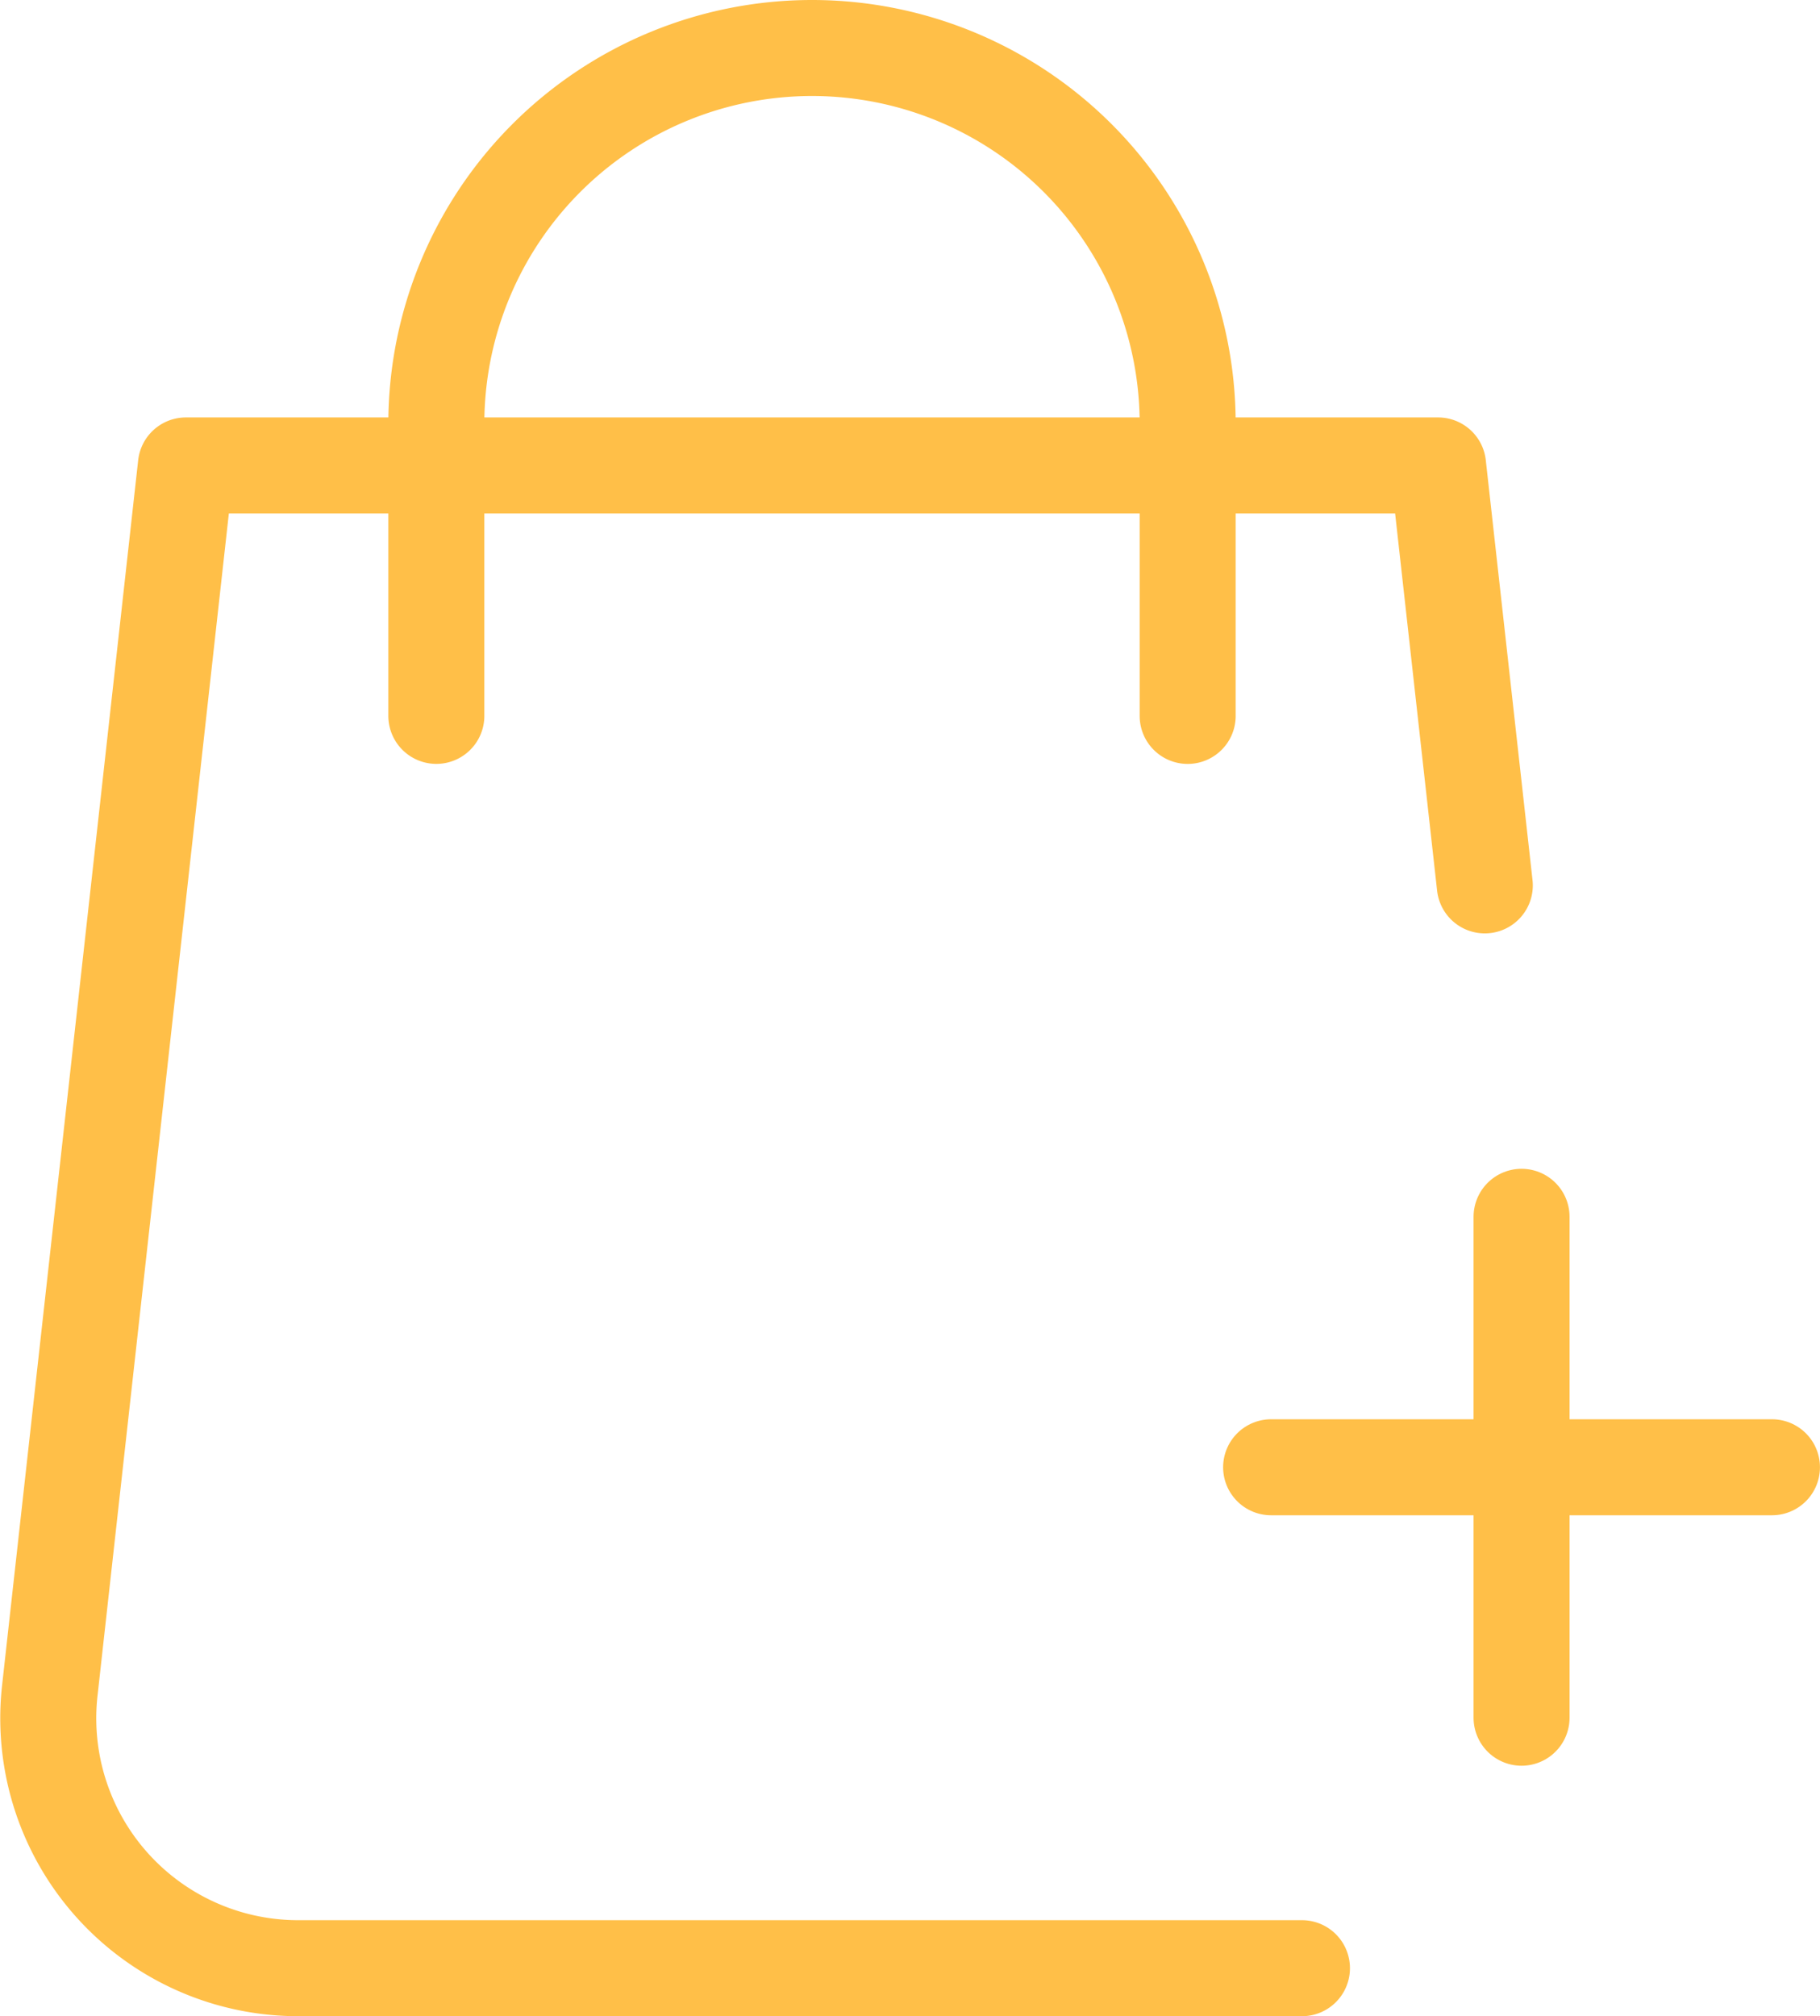
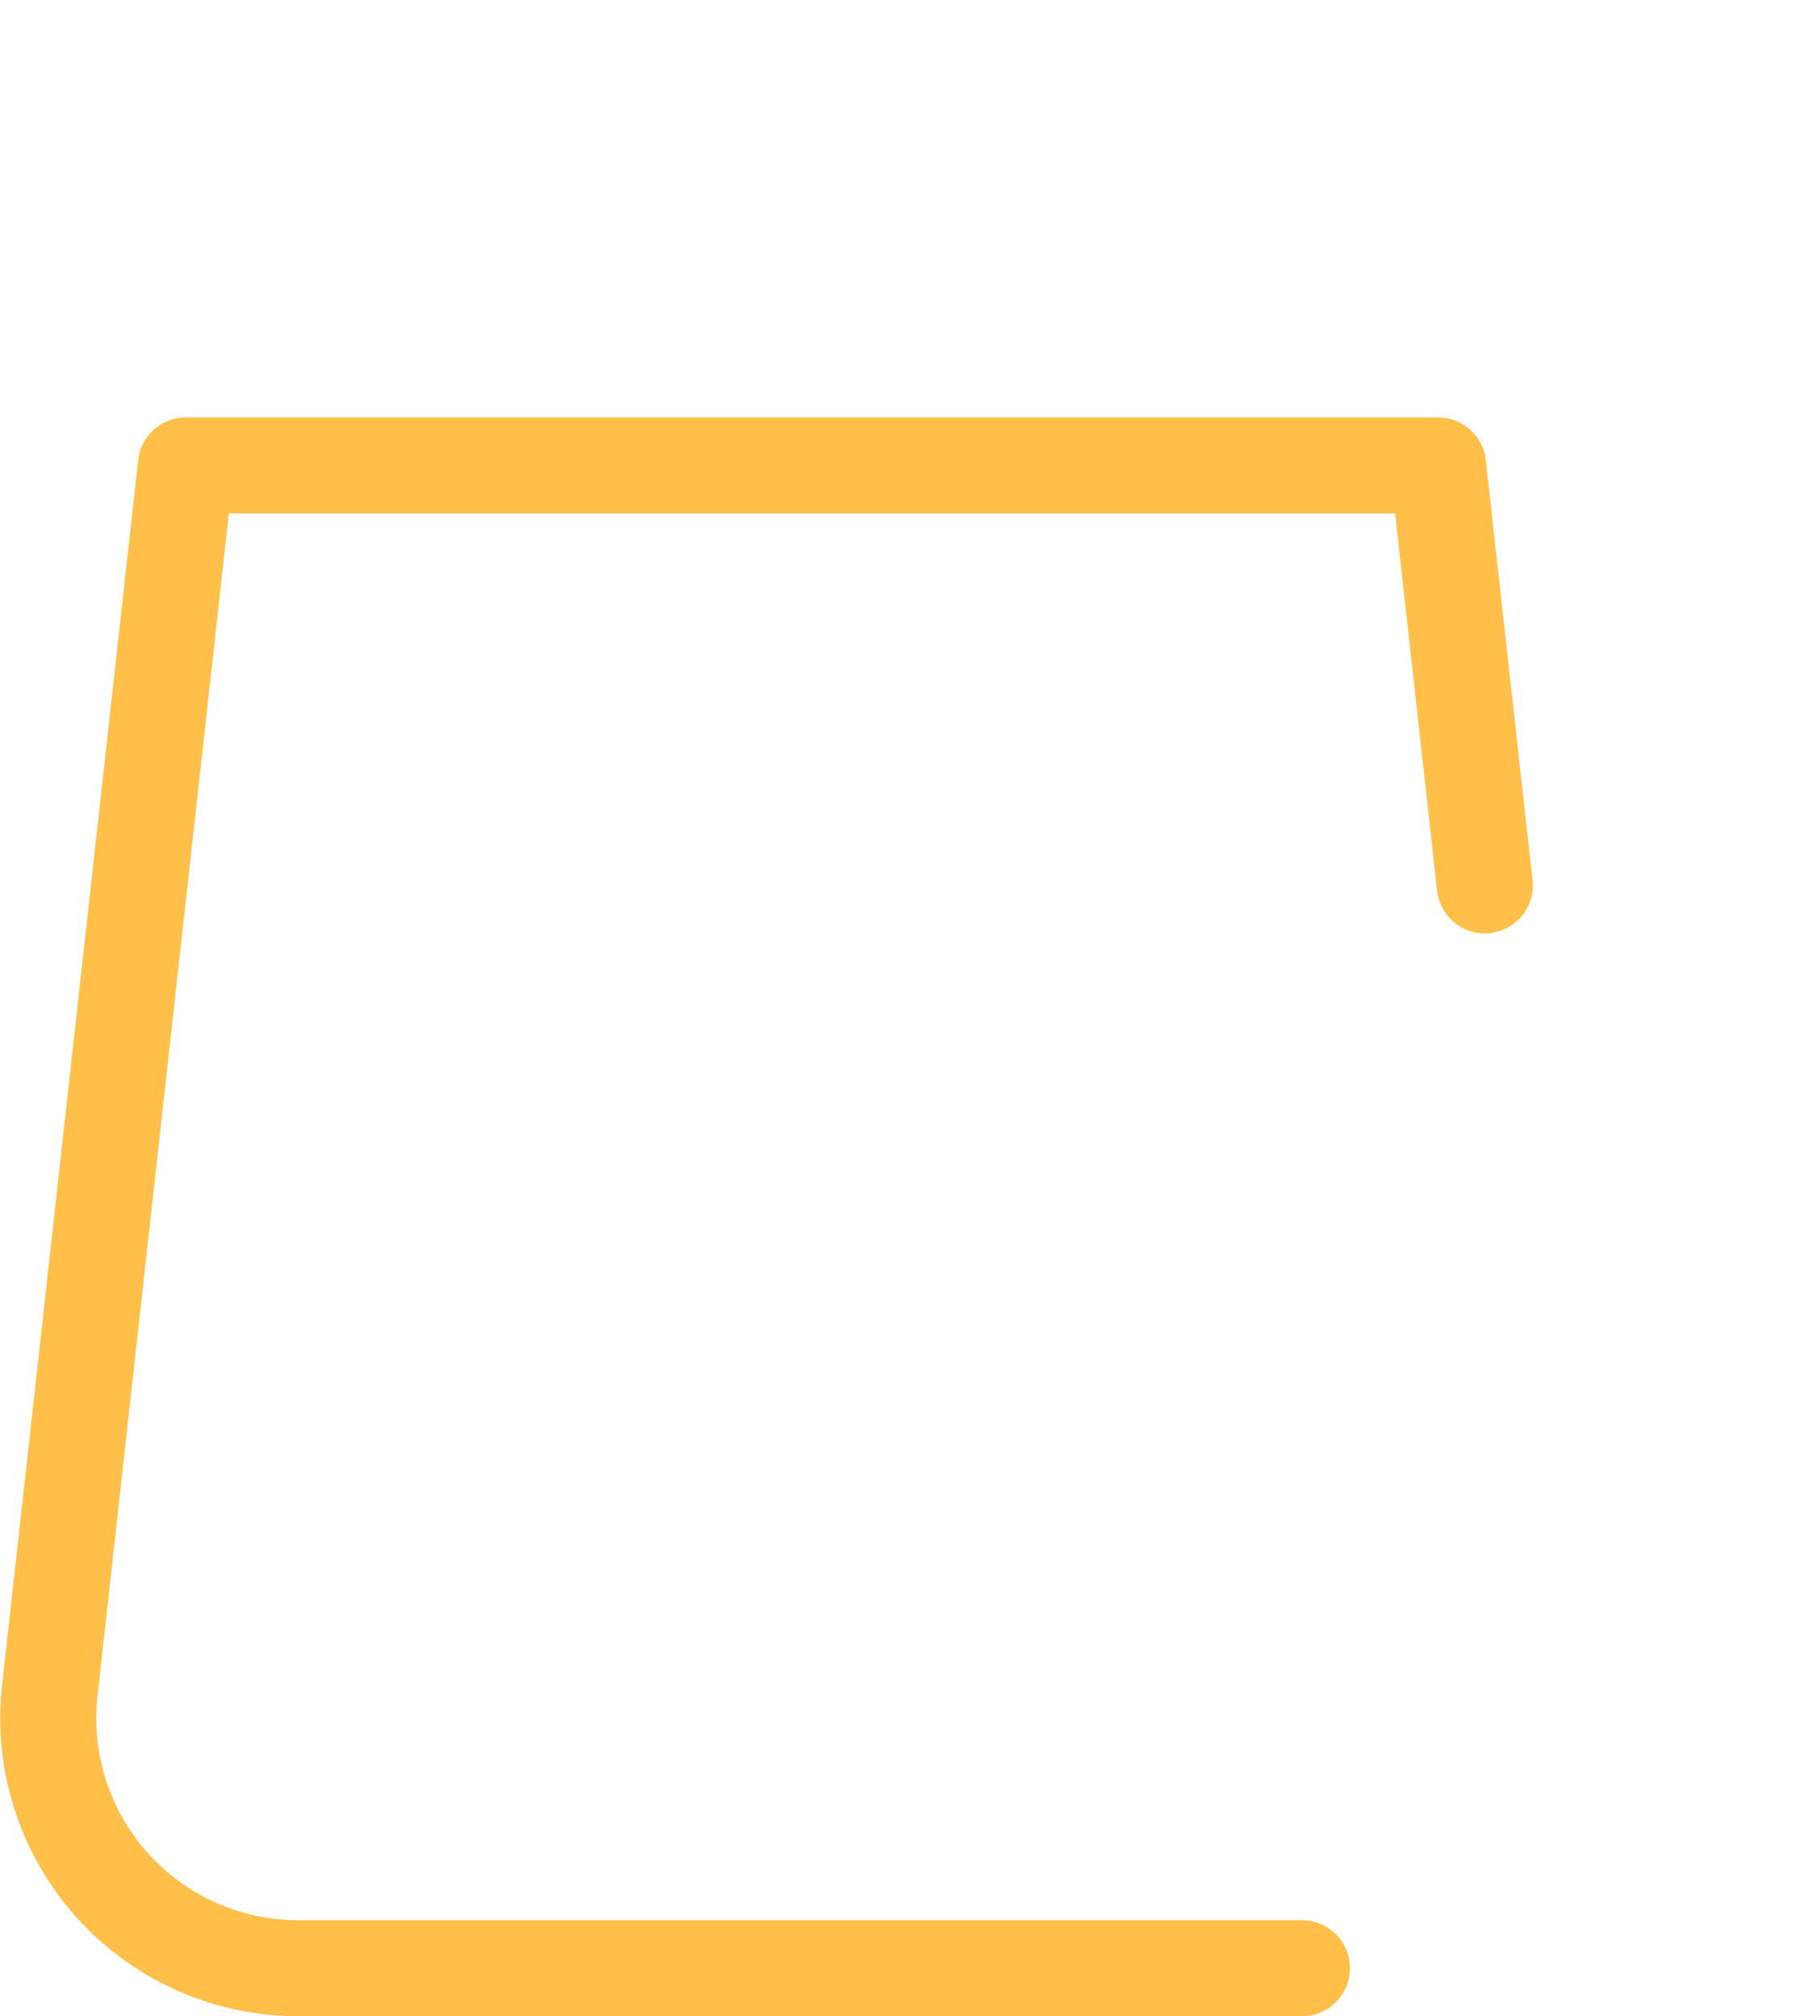
<svg xmlns="http://www.w3.org/2000/svg" width="47.396" height="52.5" viewBox="0 0 47.396 52.5">
  <g id="KODYS_IKONA_SEKUNDARNI" transform="translate(1.256 1.25)">
-     <path id="Path_2194" data-name="Path 2194" d="M67.5-57.5v13.044" transform="translate(-29.132 87.935)" fill="none" stroke="#ffbf48" stroke-linecap="round" stroke-linejoin="round" stroke-width="2.5" />
-     <path id="Path_2195" data-name="Path 2195" d="M77.543-54.5H64.5" transform="translate(-32.654 91.457)" fill="none" stroke="#ffbf48" stroke-linecap="round" stroke-linejoin="round" stroke-width="2.5" />
-     <path id="Path_2196" data-name="Path 2196" d="M54.5-54.109v-7.609A9.783,9.783,0,0,1,64.283-71.5a9.783,9.783,0,0,1,9.783,9.783v7.609" transform="translate(-44.393 71.5)" fill="none" stroke="#ffbf48" stroke-linecap="round" stroke-linejoin="round" stroke-width="2.5" />
    <path id="Path_2197" data-name="Path 2197" d="M82.5-27.369H56.371a6.508,6.508,0,0,1-6.478-7.239L53.436-66.5H86.045l1.217,10.935" transform="translate(-49.851 77.37)" fill="none" stroke="#ffbf48" stroke-linecap="round" stroke-linejoin="round" stroke-width="2.5" />
  </g>
</svg>